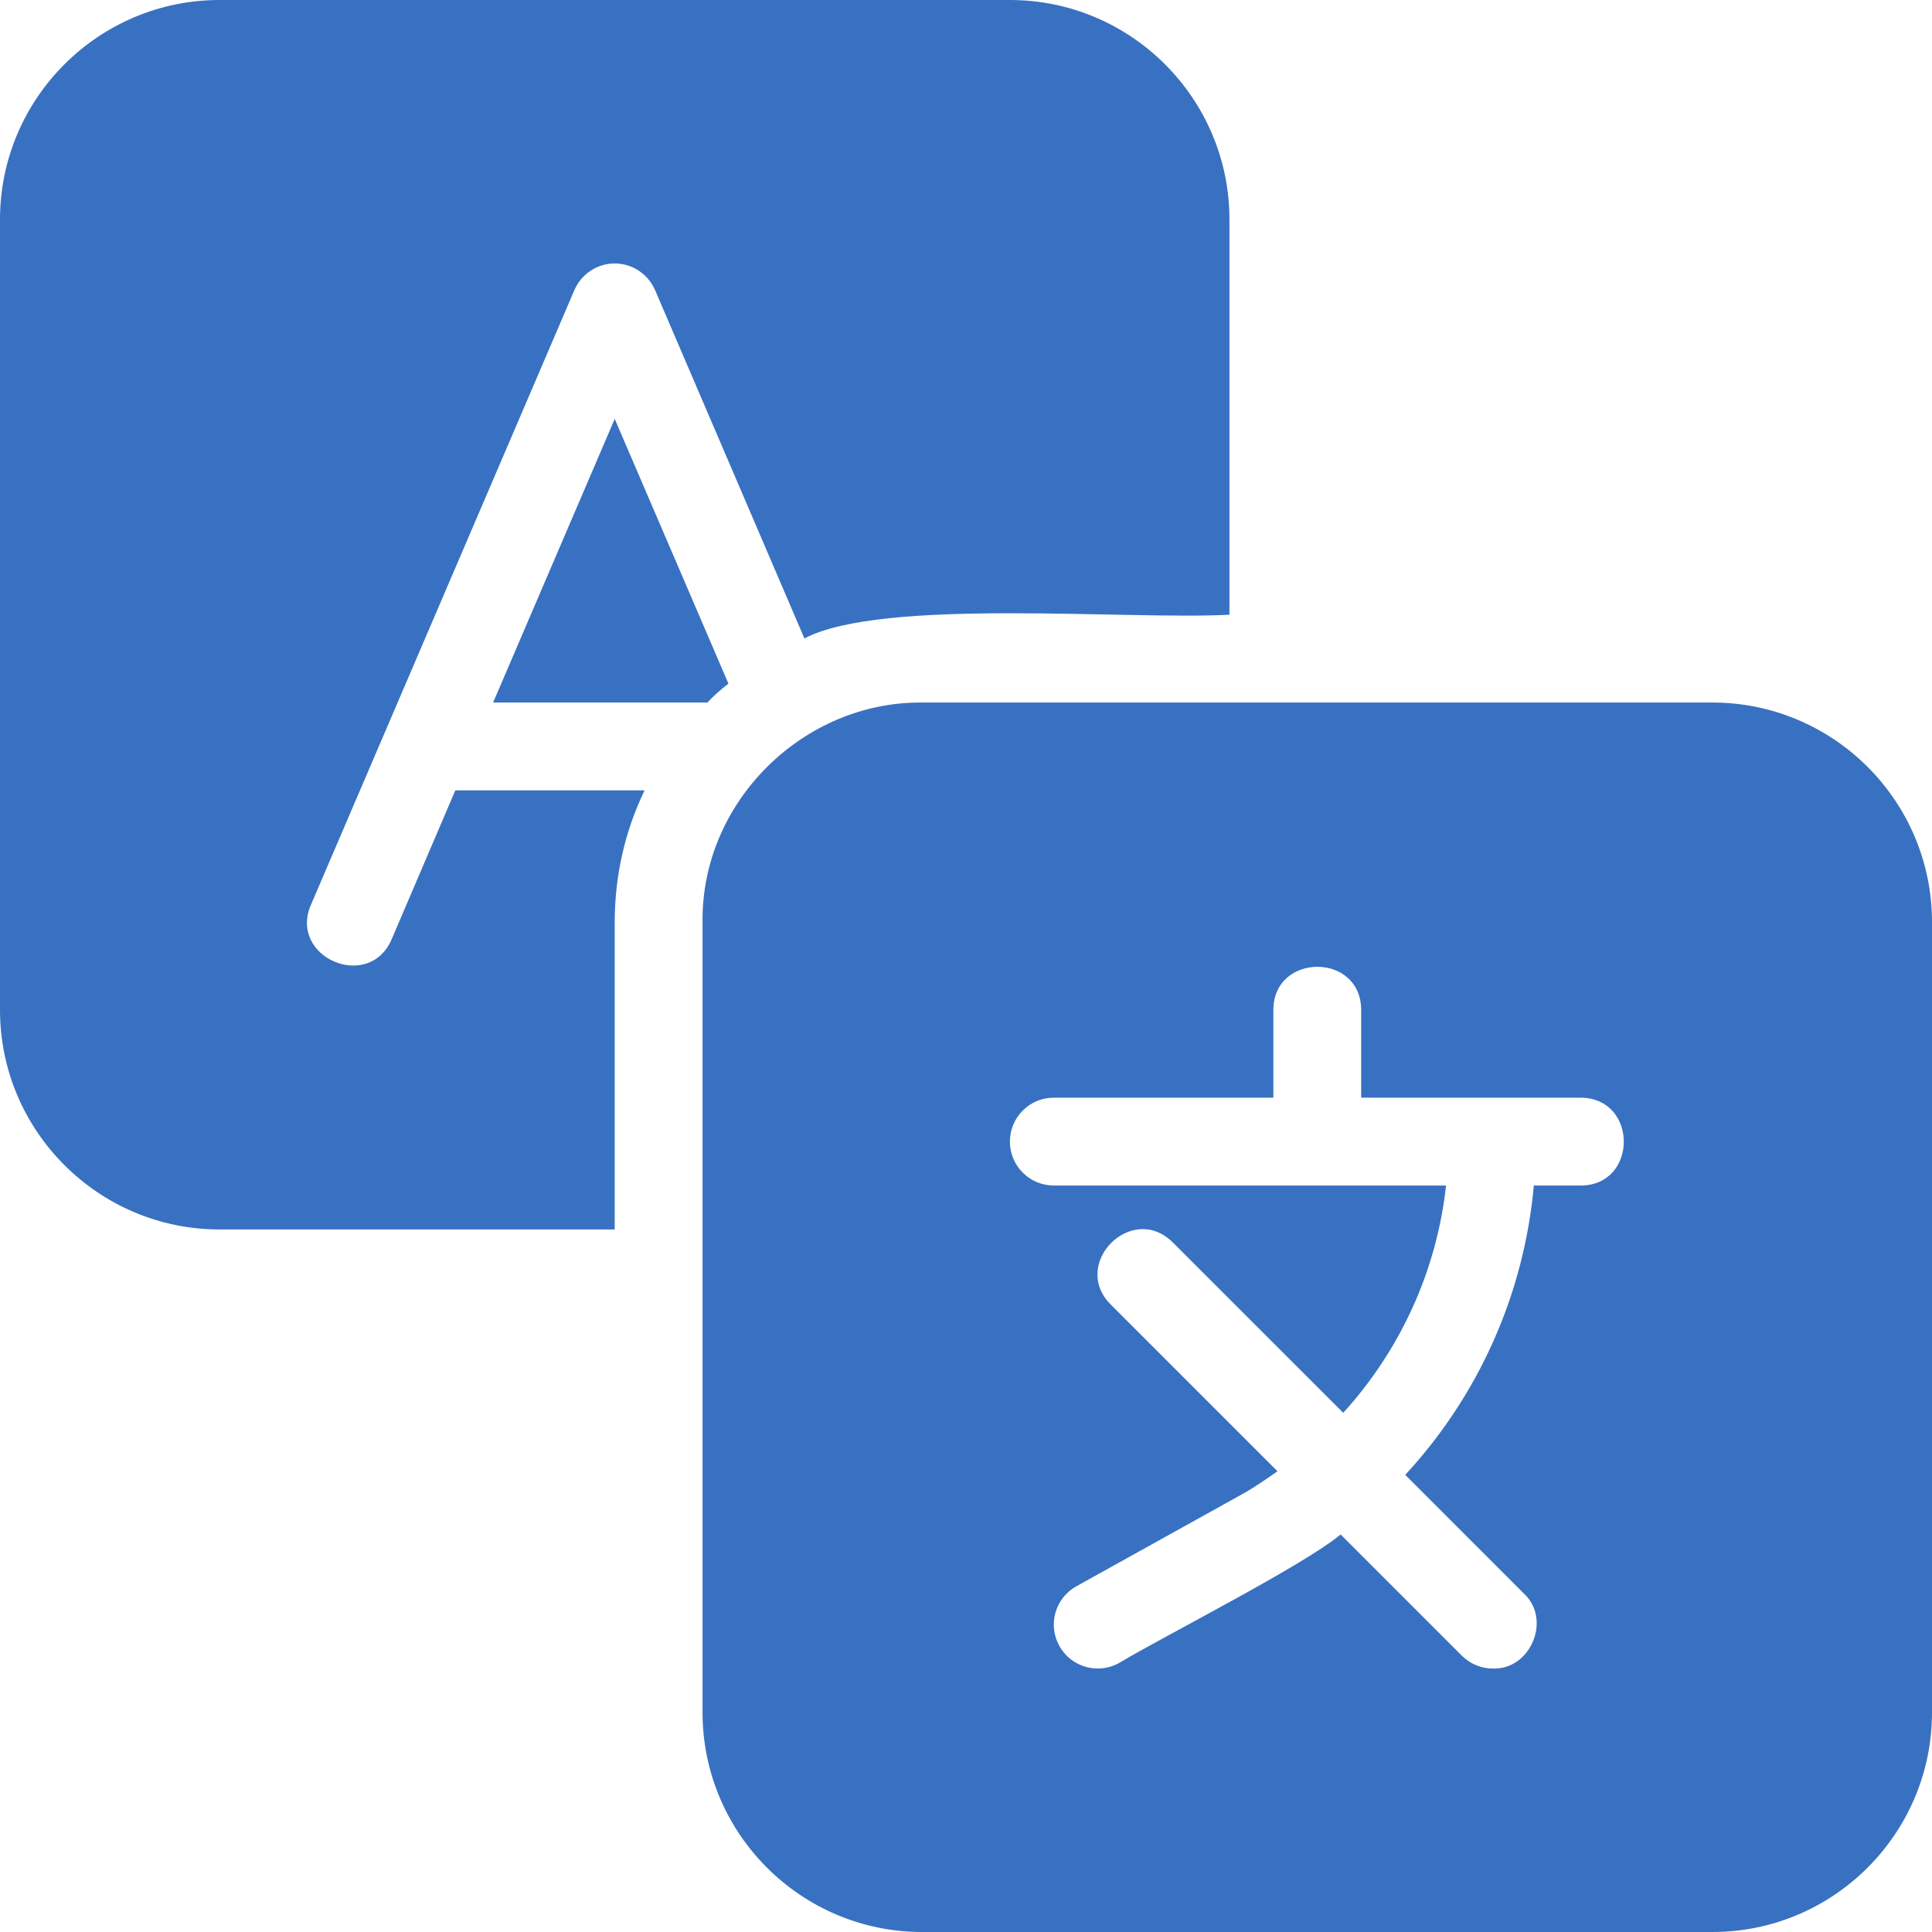
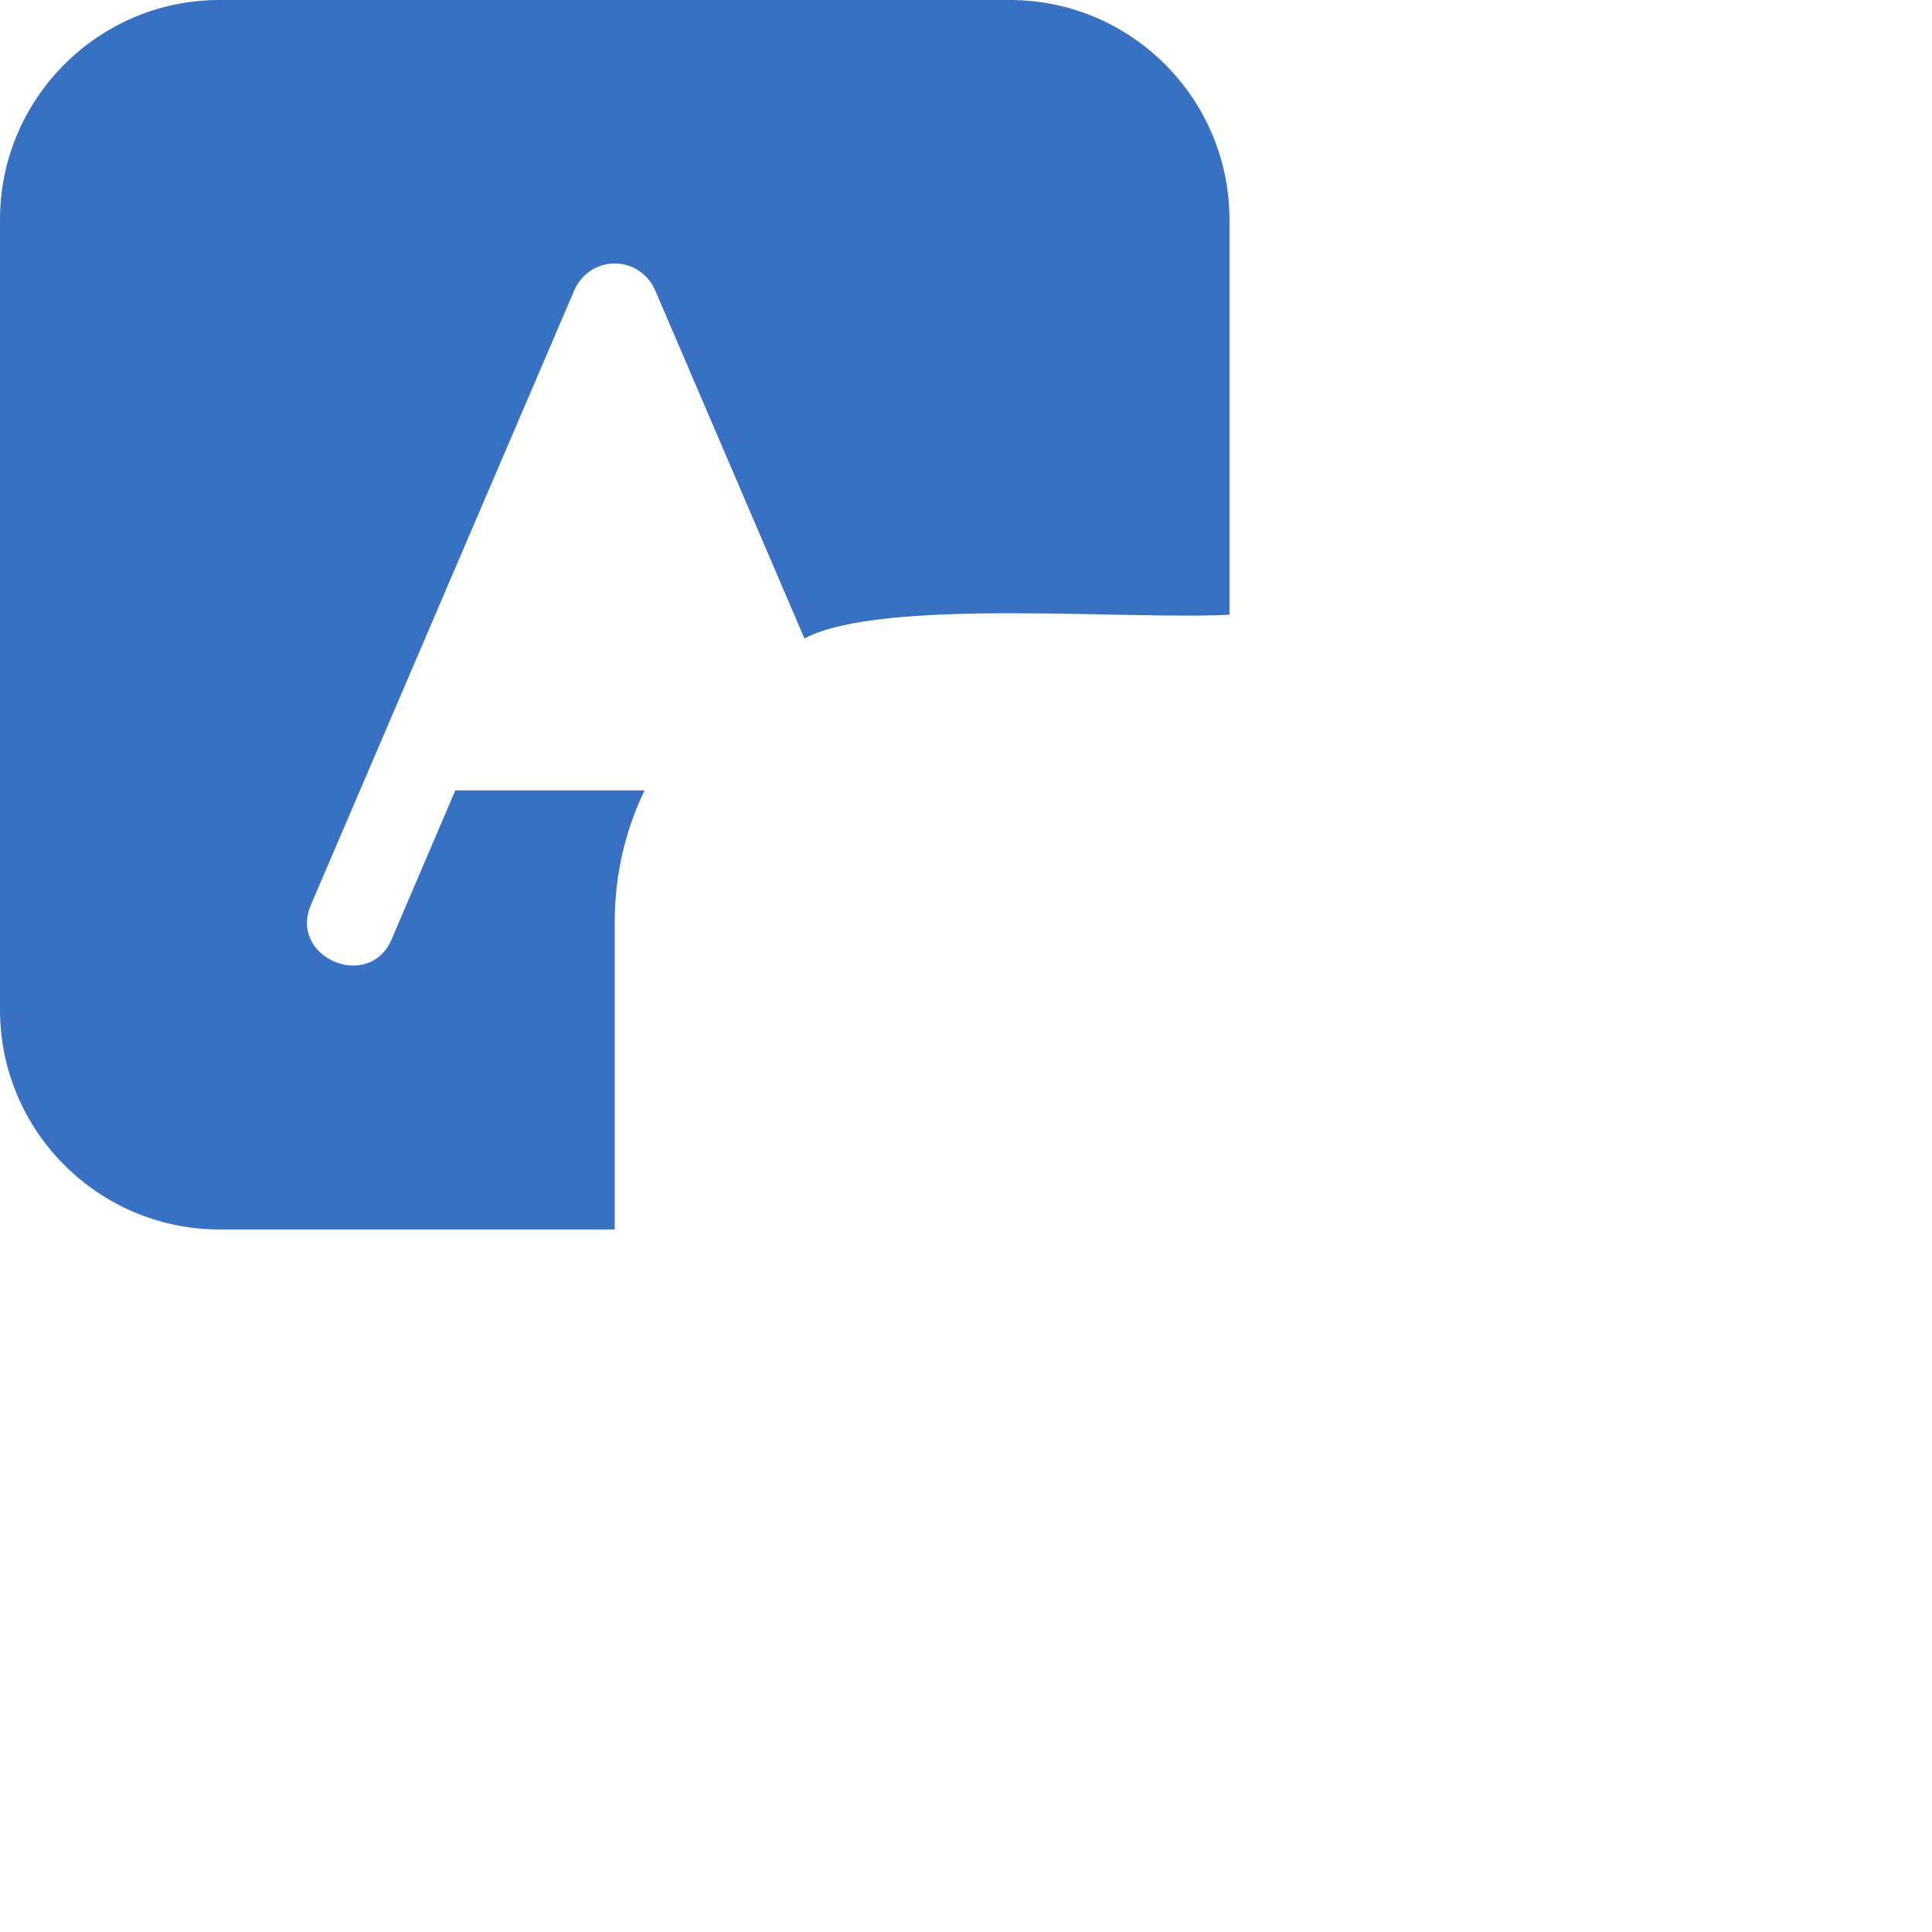
<svg xmlns="http://www.w3.org/2000/svg" width="500" zoomAndPan="magnify" viewBox="0 0 375 375" height="500" preserveAspectRatio="xMidYMid meet" version="1.2">
  <g id="5aca999d41">
-     <path style=" stroke:none;fill-rule:nonzero;fill:#3871c1;fill-opacity:1;" d="M 95.711 136.363 L 137.301 136.363 C 138.578 135 139.941 133.809 141.391 132.699 L 119.316 81.309 Z M 95.711 136.363 " />
-     <path style=" stroke:none;fill-rule:nonzero;fill:#3871c1;fill-opacity:1;" d="M 332.387 136.363 C 295.816 136.363 214.789 136.363 178.977 136.363 C 155.941 136.152 136.09 155.59 136.363 178.977 C 136.363 178.977 136.363 238.637 136.363 238.637 L 136.363 332.387 C 136.363 355.883 155.48 375 178.977 375 L 332.387 375 C 355.883 375 375 355.883 375 332.387 L 375 178.977 C 375 155.48 355.883 136.363 332.387 136.363 Z M 306.816 230.113 L 297.715 230.113 C 295.809 251.285 286.934 270.938 272.754 286.27 L 295.789 309.309 C 301.227 314.359 297.066 324.129 289.773 323.863 C 287.59 323.863 285.41 323.027 283.746 321.367 L 260.215 297.836 C 253.09 303.836 225.496 317.785 217.203 322.789 C 213.172 325.059 207.91 323.625 205.621 319.473 C 203.328 315.367 204.809 310.168 208.934 307.891 L 240.938 290.113 C 243.402 288.75 245.684 287.172 247.953 285.57 L 215.566 253.184 C 207.734 245.285 219.691 233.277 227.617 241.133 C 227.617 241.133 260.719 274.227 260.719 274.227 C 271.773 262.074 278.855 246.707 280.68 230.105 L 204.547 230.105 C 199.832 230.105 196.023 226.297 196.023 221.582 C 196.023 216.871 199.832 213.059 204.547 213.059 L 247.16 213.059 L 247.16 196.016 C 247.191 184.91 264.16 184.832 264.203 196.016 C 264.203 196.016 264.203 213.059 264.203 213.059 L 306.816 213.059 C 317.941 213.129 317.992 230.055 306.816 230.113 Z M 306.816 230.113 " />
    <path style=" stroke:none;fill-rule:nonzero;fill:#3871c1;fill-opacity:1;" d="M 42.613 238.637 L 119.316 238.637 L 119.316 178.977 C 119.316 169.859 121.363 161.164 125.113 153.41 L 88.379 153.41 L 76.023 182.301 C 71.625 192.578 55.969 185.82 60.34 175.652 C 60.34 175.652 111.477 56.336 111.477 56.336 C 112.84 53.184 115.91 51.137 119.316 51.137 C 122.727 51.137 125.797 53.184 127.16 56.336 L 156.137 123.922 C 171.195 115.961 218.77 120.383 238.637 119.316 C 238.637 119.316 238.637 42.613 238.637 42.613 C 238.637 19.117 219.52 0 196.023 0 L 42.613 0 C 19.117 0 0 19.117 0 42.613 L 0 196.023 C 0 219.52 19.117 238.637 42.613 238.637 Z M 42.613 238.637 " />
  </g>
</svg>